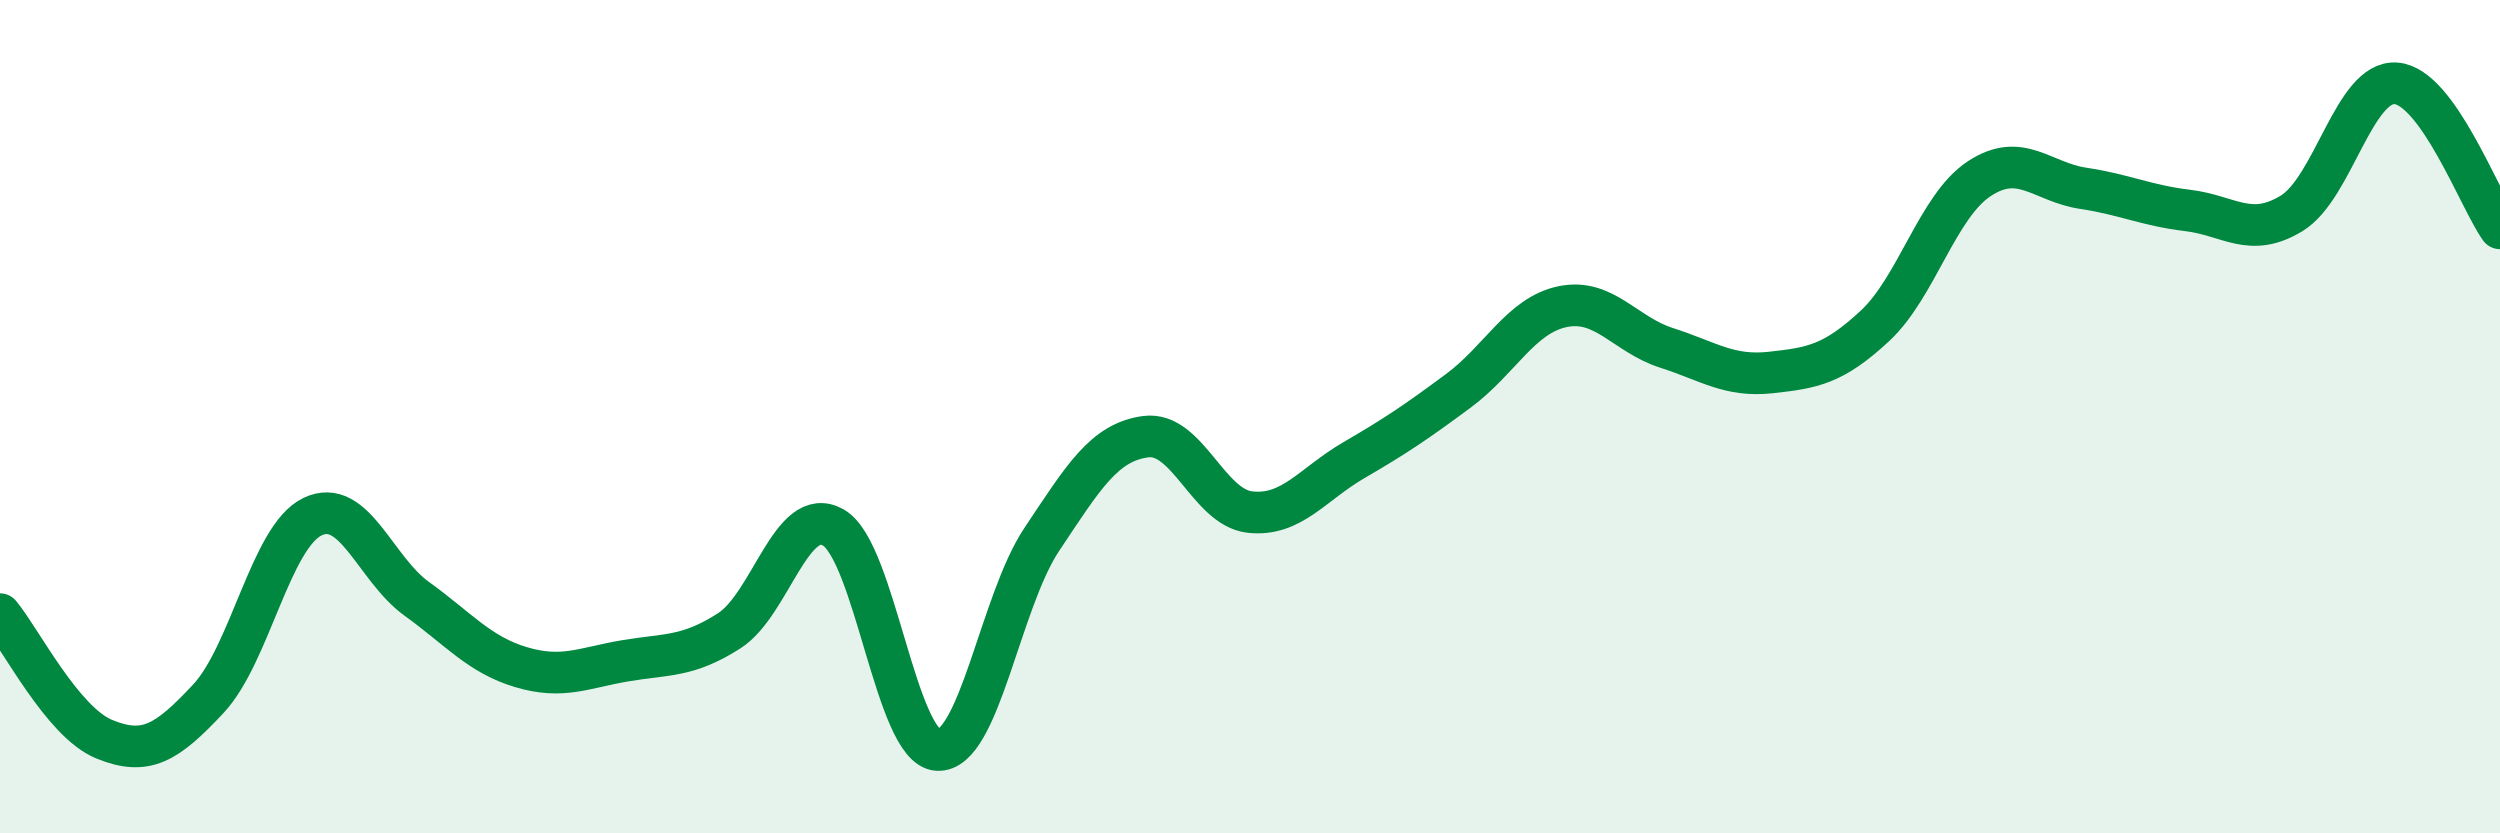
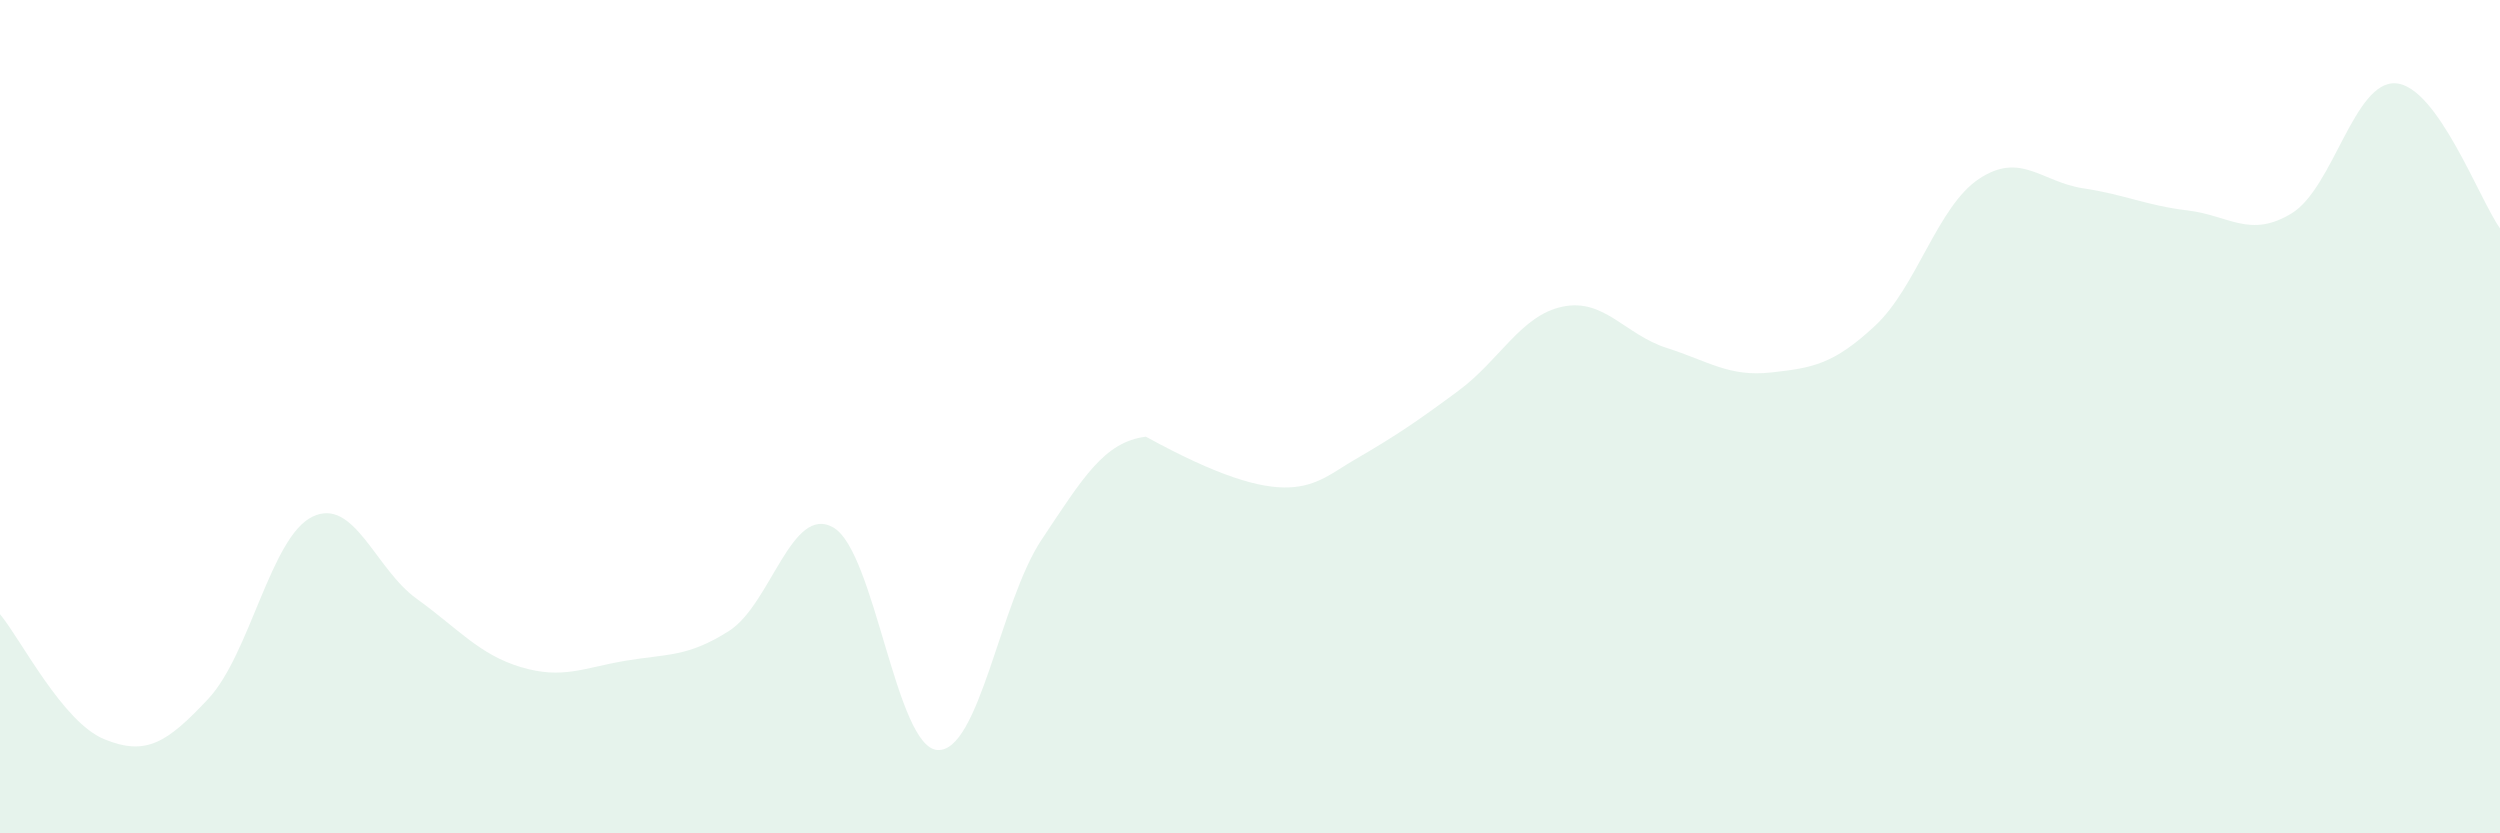
<svg xmlns="http://www.w3.org/2000/svg" width="60" height="20" viewBox="0 0 60 20">
-   <path d="M 0,14.74 C 0.5,15.34 1.5,17.33 2.5,17.74 C 3.5,18.15 4,17.84 5,16.77 C 6,15.7 6.5,12.88 7.5,12.4 C 8.5,11.92 9,13.65 10,14.37 C 11,15.09 11.5,15.71 12.5,16.01 C 13.5,16.31 14,16.03 15,15.86 C 16,15.69 16.5,15.78 17.5,15.14 C 18.5,14.5 19,12.09 20,12.66 C 21,13.23 21.5,17.94 22.5,18 C 23.5,18.06 24,14.45 25,12.95 C 26,11.45 26.5,10.61 27.5,10.48 C 28.5,10.35 29,12.18 30,12.29 C 31,12.4 31.5,11.62 32.5,11.04 C 33.5,10.46 34,10.12 35,9.38 C 36,8.64 36.5,7.57 37.5,7.36 C 38.5,7.15 39,8.03 40,8.35 C 41,8.67 41.5,9.05 42.5,8.94 C 43.5,8.83 44,8.75 45,7.82 C 46,6.89 46.5,4.95 47.5,4.29 C 48.5,3.63 49,4.37 50,4.52 C 51,4.67 51.5,4.93 52.5,5.05 C 53.5,5.17 54,5.73 55,5.12 C 56,4.51 56.5,1.93 57.5,2 C 58.5,2.07 59.5,4.78 60,5.48L60 20L0 20Z" fill="#008740" opacity="0.1" stroke-linecap="round" stroke-linejoin="round" />
-   <path d="M 0,14.74 C 0.5,15.34 1.5,17.33 2.5,17.74 C 3.5,18.15 4,17.84 5,16.77 C 6,15.7 6.5,12.88 7.5,12.4 C 8.5,11.92 9,13.65 10,14.37 C 11,15.09 11.5,15.71 12.5,16.01 C 13.5,16.31 14,16.03 15,15.86 C 16,15.69 16.5,15.78 17.5,15.14 C 18.5,14.5 19,12.09 20,12.66 C 21,13.23 21.5,17.94 22.5,18 C 23.5,18.06 24,14.45 25,12.95 C 26,11.45 26.5,10.61 27.5,10.48 C 28.5,10.35 29,12.18 30,12.29 C 31,12.4 31.5,11.62 32.5,11.04 C 33.5,10.46 34,10.12 35,9.38 C 36,8.64 36.5,7.57 37.5,7.36 C 38.5,7.15 39,8.03 40,8.35 C 41,8.67 41.5,9.05 42.5,8.94 C 43.5,8.83 44,8.75 45,7.82 C 46,6.89 46.5,4.95 47.5,4.29 C 48.5,3.63 49,4.37 50,4.52 C 51,4.67 51.5,4.93 52.5,5.05 C 53.5,5.17 54,5.73 55,5.12 C 56,4.51 56.5,1.93 57.5,2 C 58.5,2.07 59.5,4.78 60,5.48" stroke="#008740" stroke-width="1" fill="none" stroke-linecap="round" stroke-linejoin="round" />
+   <path d="M 0,14.74 C 0.5,15.34 1.5,17.33 2.5,17.74 C 3.5,18.15 4,17.84 5,16.77 C 6,15.7 6.5,12.88 7.5,12.4 C 8.5,11.92 9,13.65 10,14.37 C 11,15.09 11.5,15.71 12.5,16.01 C 13.5,16.31 14,16.03 15,15.86 C 16,15.69 16.5,15.78 17.5,15.14 C 18.5,14.5 19,12.09 20,12.66 C 21,13.23 21.5,17.94 22.5,18 C 23.5,18.06 24,14.45 25,12.95 C 26,11.45 26.5,10.61 27.5,10.48 C 31,12.4 31.5,11.62 32.5,11.04 C 33.5,10.46 34,10.12 35,9.38 C 36,8.64 36.5,7.57 37.5,7.36 C 38.5,7.15 39,8.03 40,8.35 C 41,8.67 41.5,9.05 42.5,8.94 C 43.5,8.83 44,8.75 45,7.82 C 46,6.89 46.5,4.95 47.5,4.29 C 48.5,3.63 49,4.37 50,4.52 C 51,4.67 51.5,4.93 52.5,5.05 C 53.5,5.17 54,5.73 55,5.12 C 56,4.51 56.5,1.93 57.5,2 C 58.5,2.07 59.5,4.78 60,5.48L60 20L0 20Z" fill="#008740" opacity="0.1" stroke-linecap="round" stroke-linejoin="round" />
</svg>